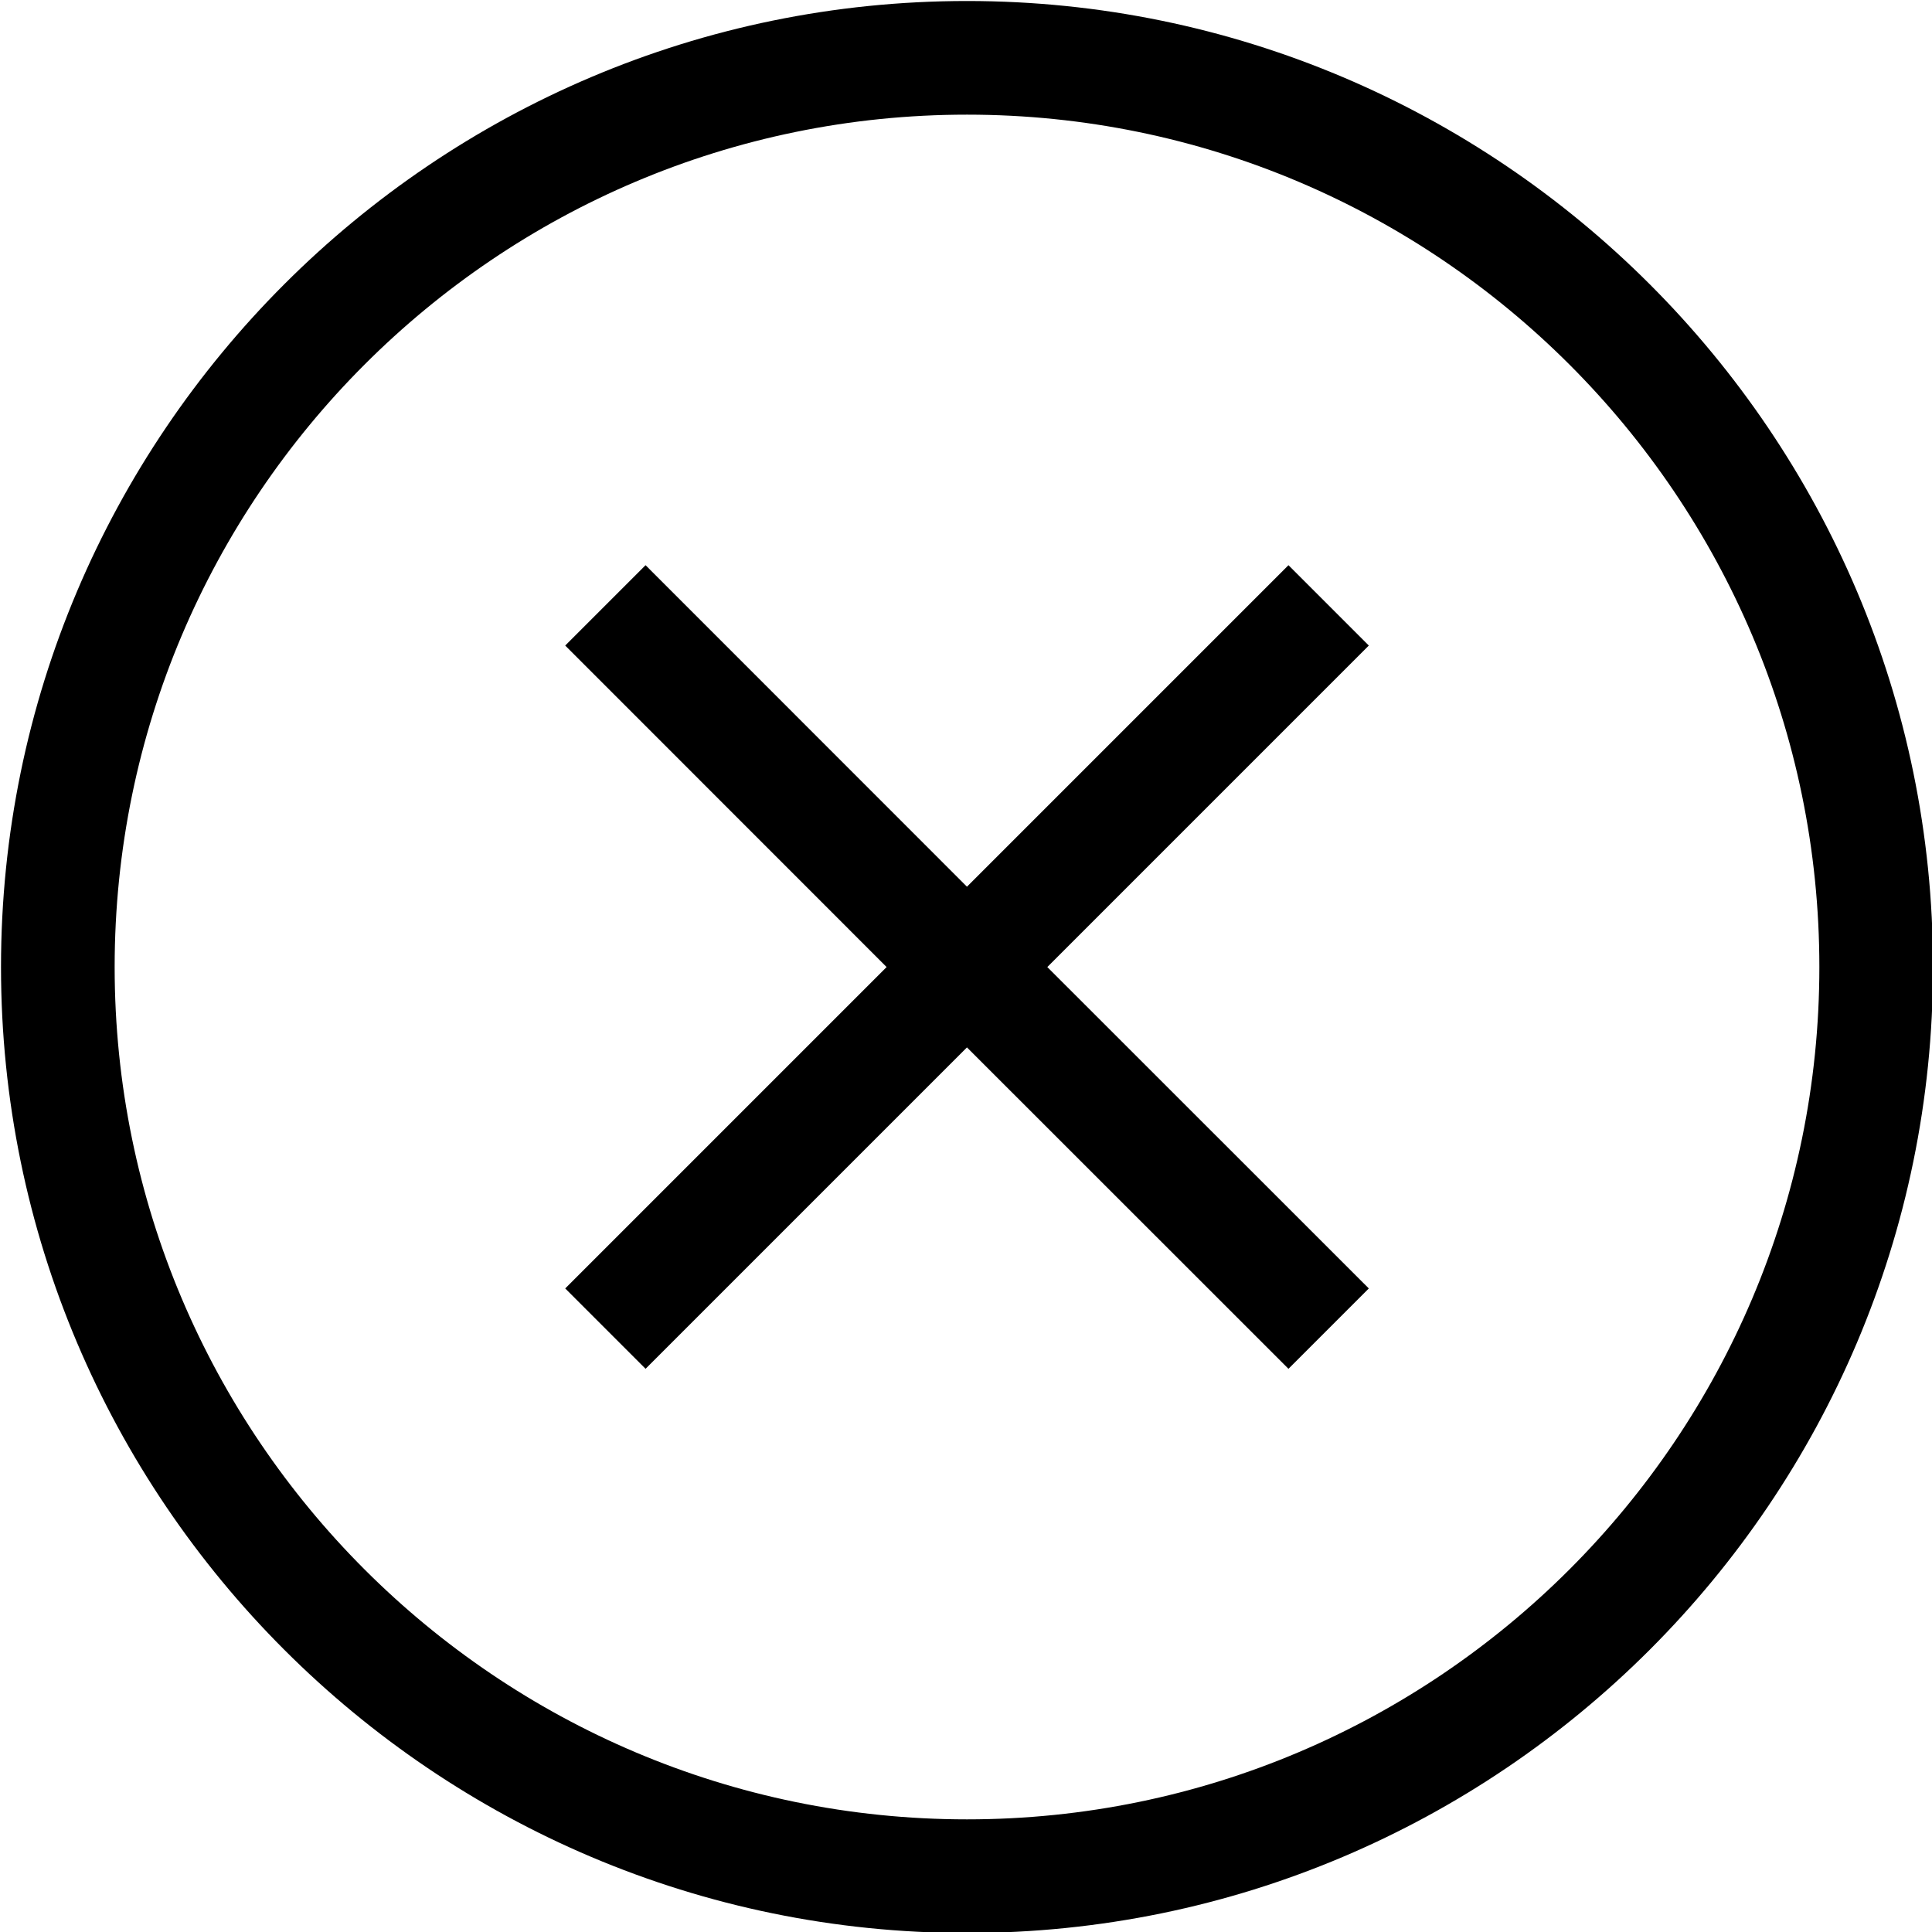
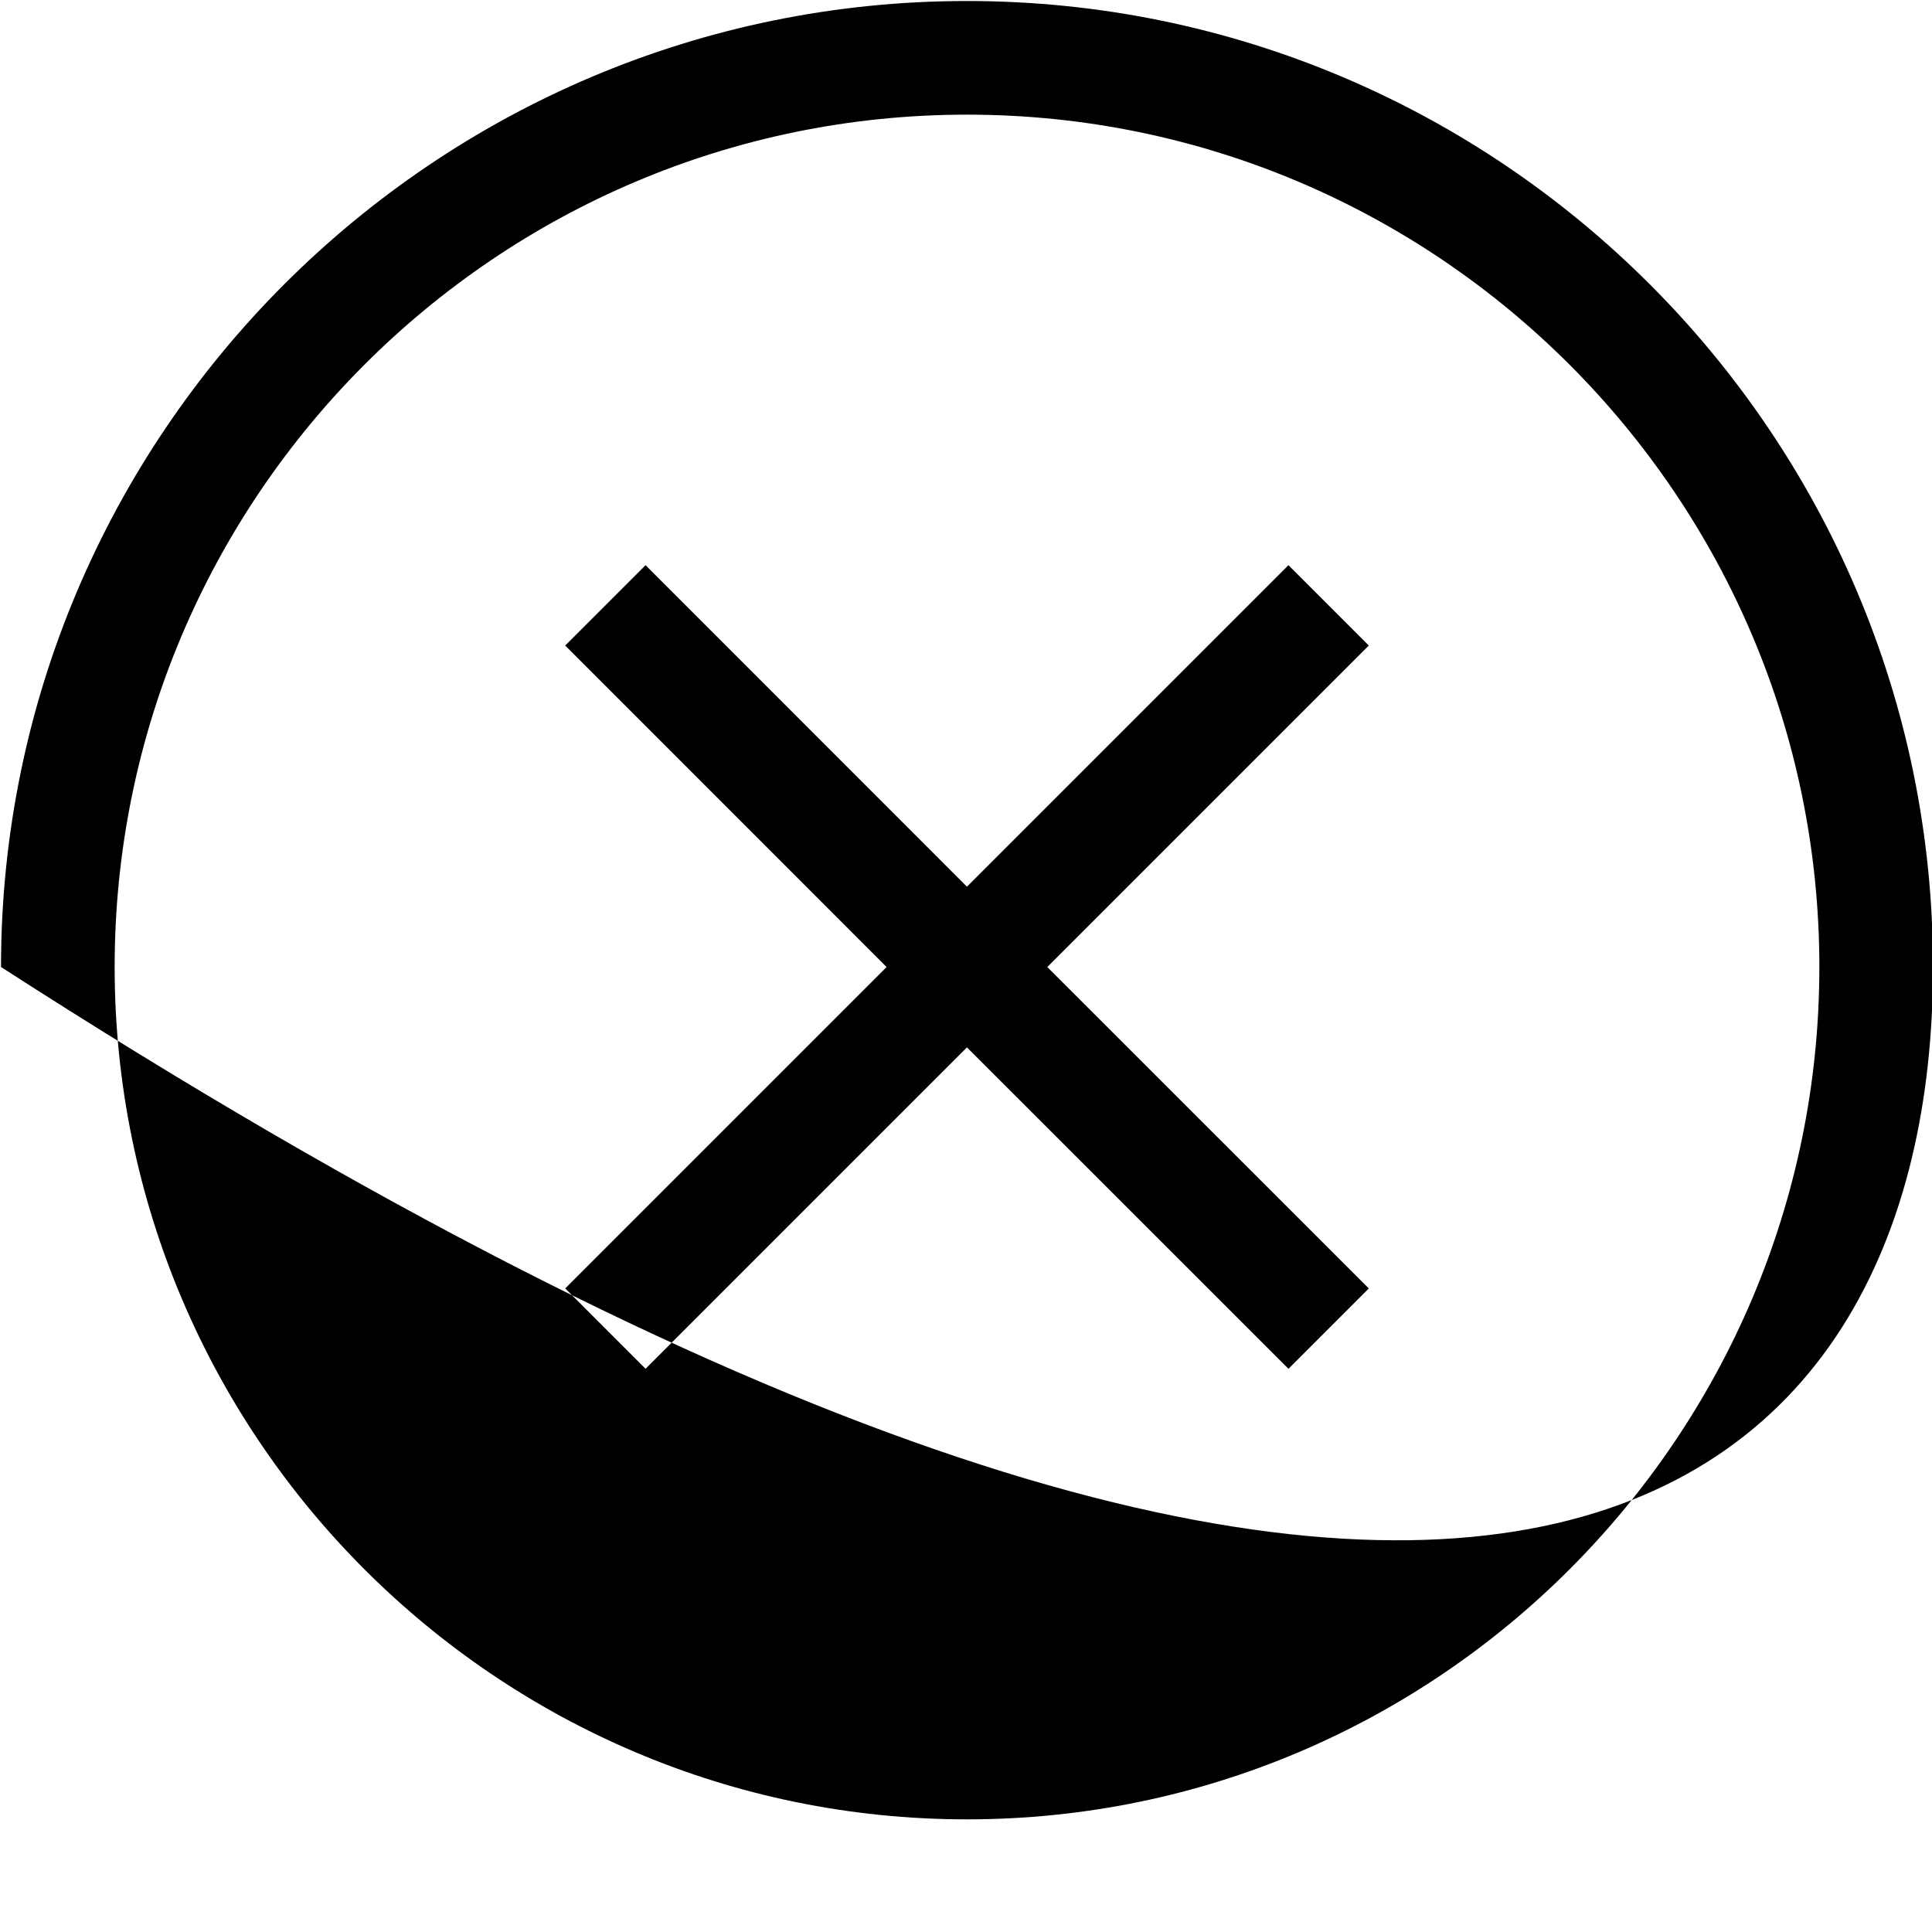
<svg xmlns="http://www.w3.org/2000/svg" viewBox="0 0 1920 1920" version="1.1">
  <g stroke="none" stroke-width="1" fill-rule="evenodd">
-     <path d="M961,1 C431.645,1 1,431.645 1,961 C1,1490.355 431.645,1921 961,1921 C1490.355,1921 1921,1490.355 1921,961 C1921,431.645 1490.355,1 961,1 M961,1808.059 C493.875,1808.059 113.941,1428.125 113.941,961 C113.941,493.875 493.875,113.941 961,113.941 C1428.125,113.941 1808.059,493.875 1808.059,961 C1808.059,1428.125 1428.125,1808.059 961,1808.059 M1280.465,561.685 L960.955,881.196 L641.557,561.685 L561.708,641.535 L881.105,961.045 L561.708,1280.443 L641.557,1360.292 L960.955,1040.895 L1280.465,1360.292 L1360.315,1280.443 L1040.804,961.045 L1360.315,641.535 L1280.465,561.685 Z" />
+     <path d="M961,1 C431.645,1 1,431.645 1,961 C1490.355,1921 1921,1490.355 1921,961 C1921,431.645 1490.355,1 961,1 M961,1808.059 C493.875,1808.059 113.941,1428.125 113.941,961 C113.941,493.875 493.875,113.941 961,113.941 C1428.125,113.941 1808.059,493.875 1808.059,961 C1808.059,1428.125 1428.125,1808.059 961,1808.059 M1280.465,561.685 L960.955,881.196 L641.557,561.685 L561.708,641.535 L881.105,961.045 L561.708,1280.443 L641.557,1360.292 L960.955,1040.895 L1280.465,1360.292 L1360.315,1280.443 L1040.804,961.045 L1360.315,641.535 L1280.465,561.685 Z" />
  </g>
</svg>